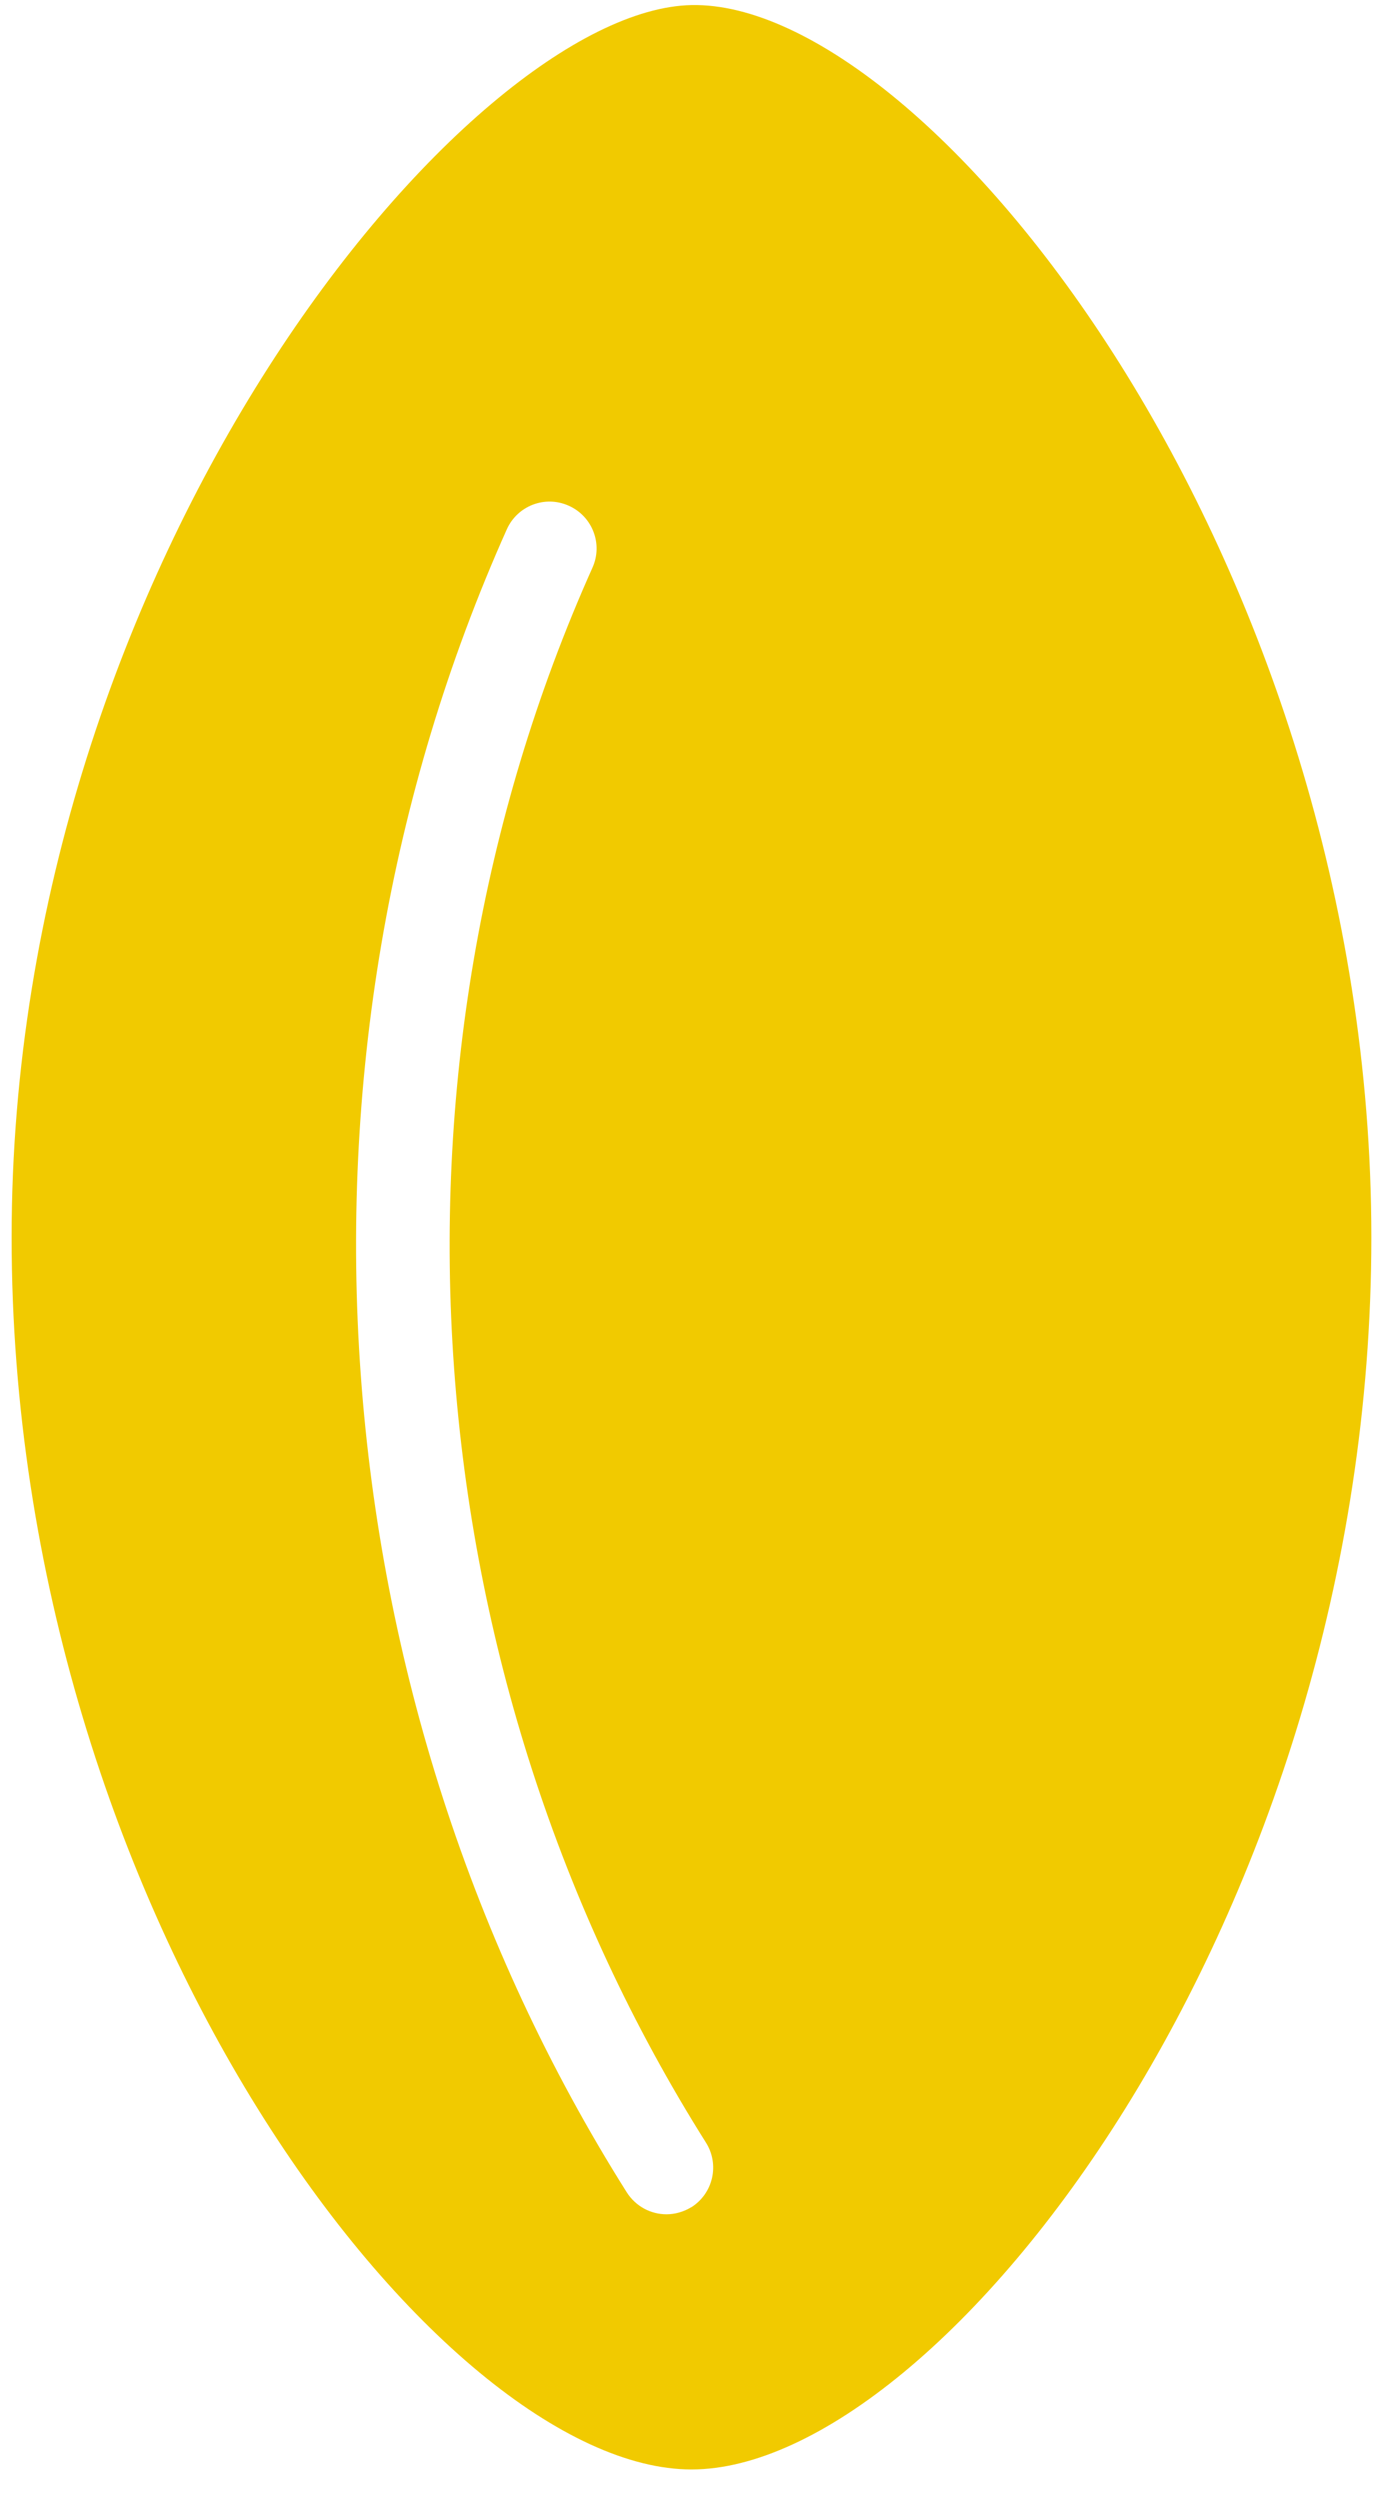
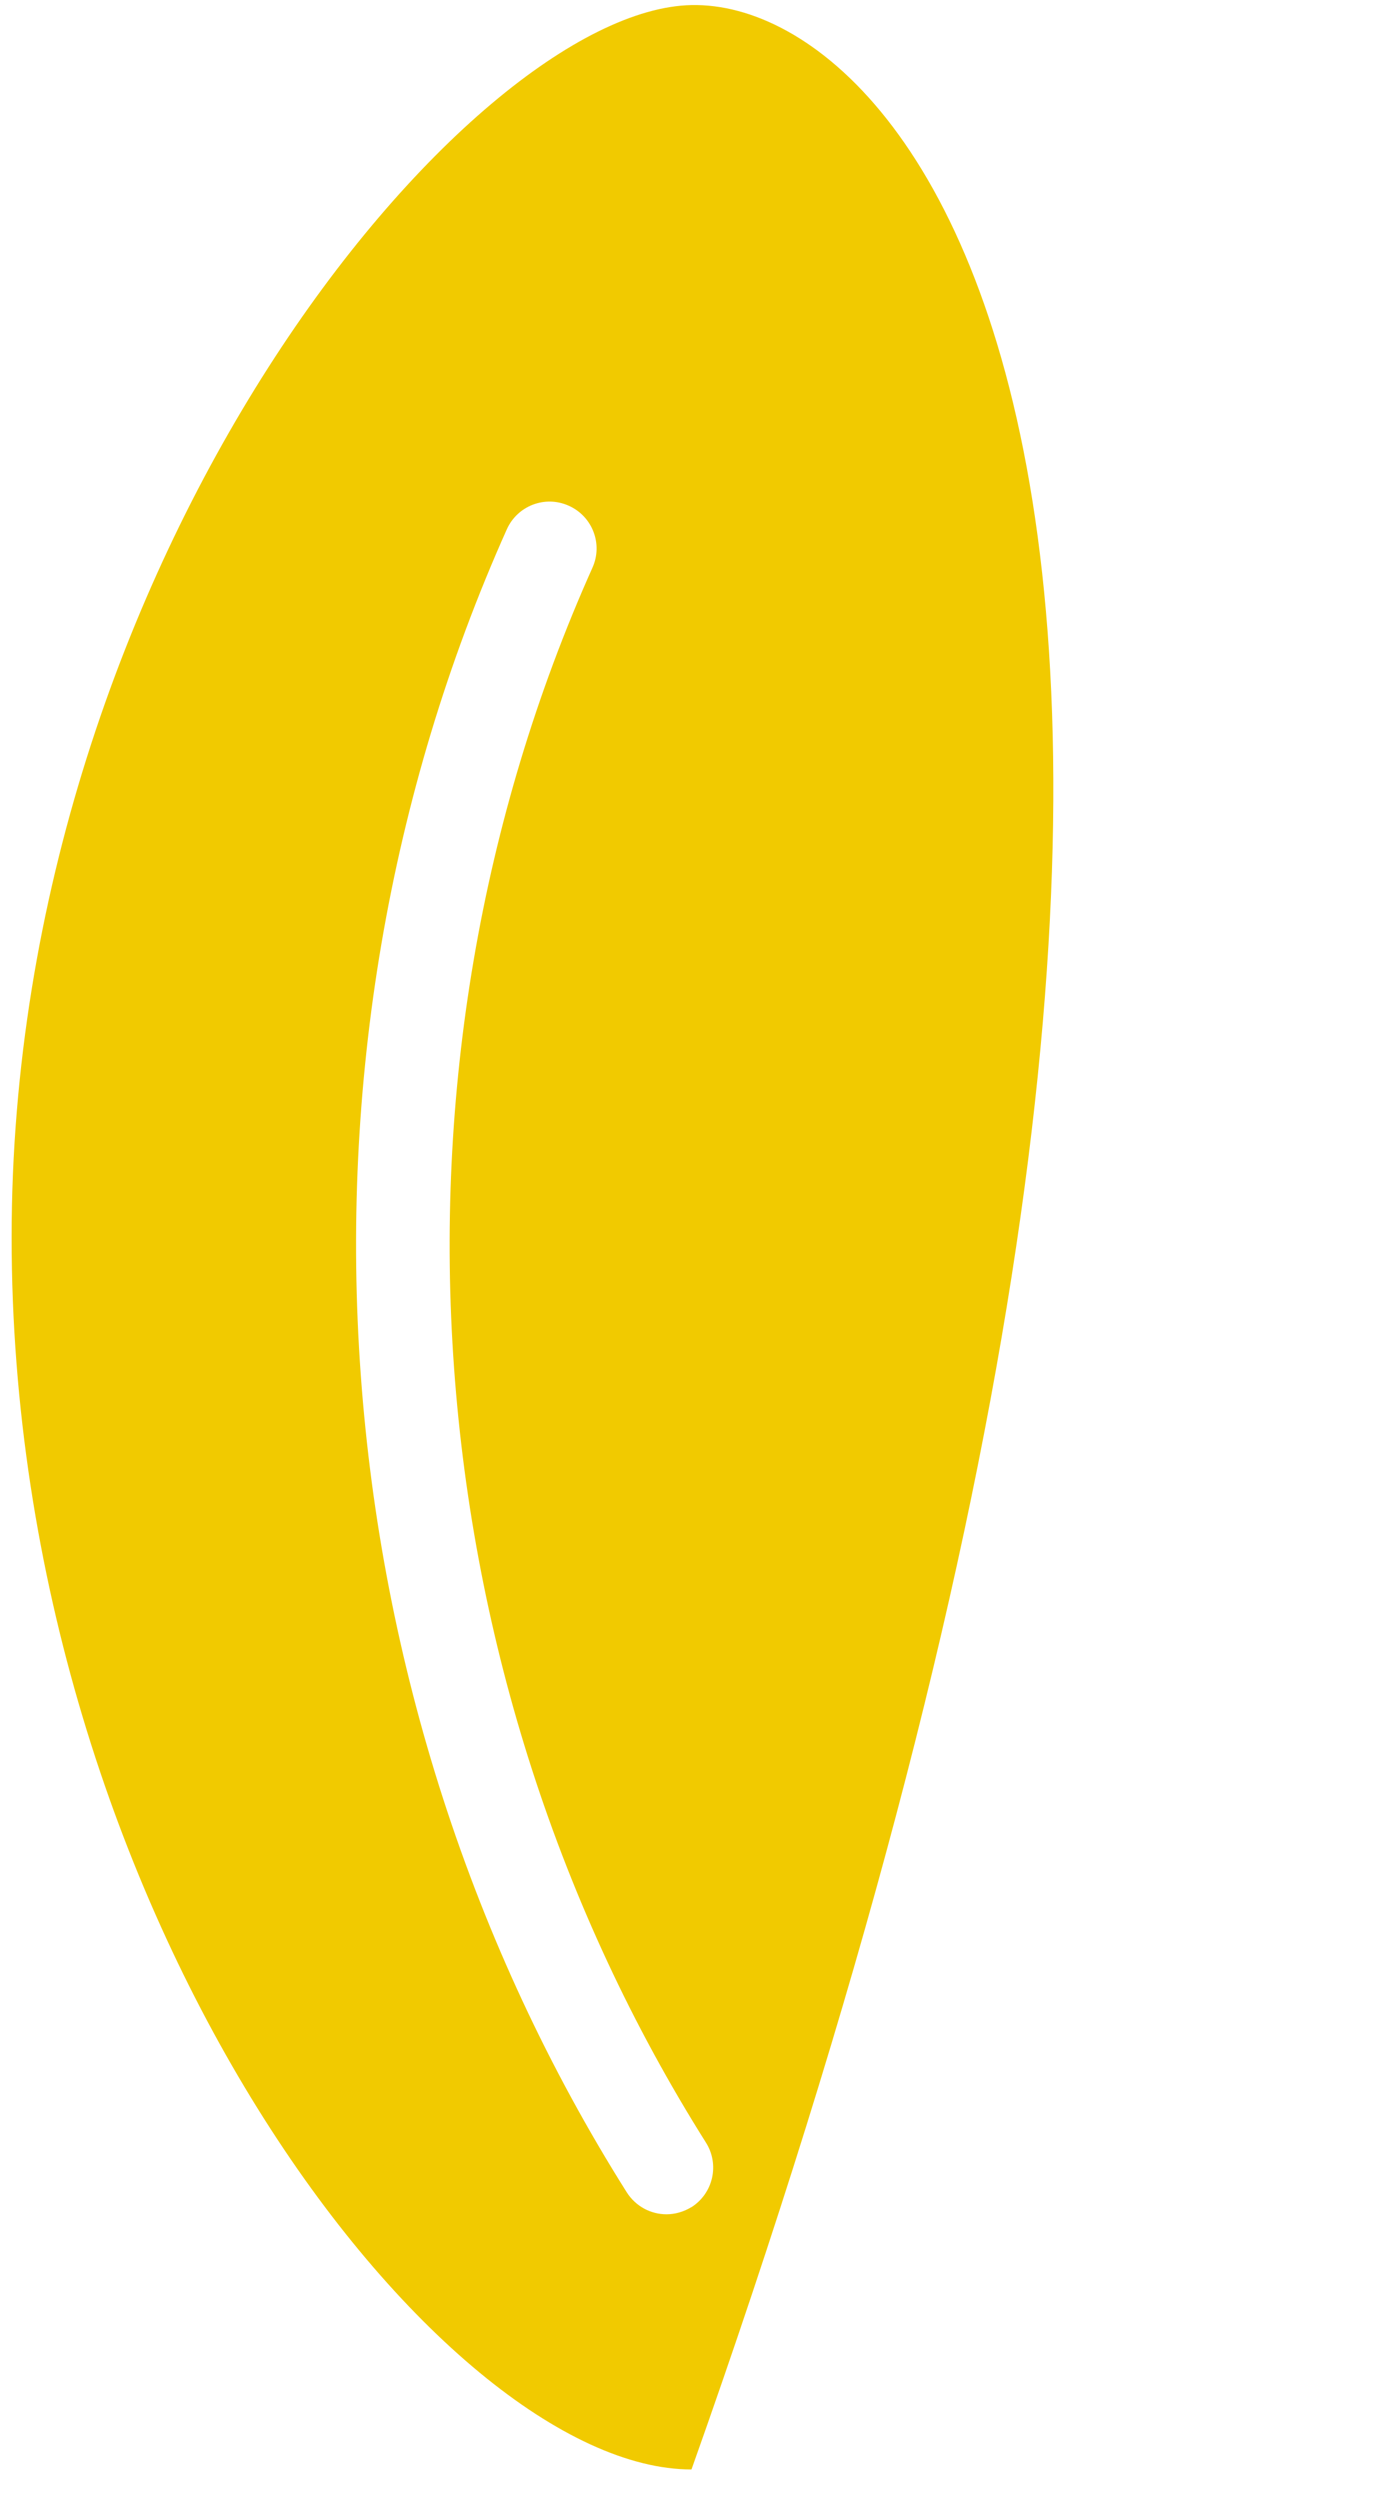
<svg xmlns="http://www.w3.org/2000/svg" width="41" height="74" viewBox="0 0 41 74" fill="none">
-   <path d="M20.47 0.15C13.889 0.284 0.344 16.478 0.344 36.622C0.344 56.766 13.06 73.093 20.47 73.093C27.88 73.093 40.596 56.766 40.596 36.622C40.596 16.478 27.47 0.008 20.47 0.15ZM20.47 65.326C20.238 65.469 19.98 65.54 19.73 65.54C19.266 65.54 18.82 65.308 18.553 64.889C9.324 50.247 7.968 31.387 15.004 15.666C15.316 14.971 16.136 14.65 16.841 14.971C17.536 15.283 17.857 16.103 17.536 16.808C10.875 31.691 12.159 49.552 20.898 63.418C21.308 64.069 21.112 64.925 20.461 65.335L20.47 65.326Z" fill="#F1CA00" />
+   <path d="M20.47 0.15C13.889 0.284 0.344 16.478 0.344 36.622C0.344 56.766 13.06 73.093 20.47 73.093C40.596 16.478 27.47 0.008 20.47 0.15ZM20.47 65.326C20.238 65.469 19.98 65.54 19.73 65.54C19.266 65.54 18.82 65.308 18.553 64.889C9.324 50.247 7.968 31.387 15.004 15.666C15.316 14.971 16.136 14.65 16.841 14.971C17.536 15.283 17.857 16.103 17.536 16.808C10.875 31.691 12.159 49.552 20.898 63.418C21.308 64.069 21.112 64.925 20.461 65.335L20.47 65.326Z" fill="#F1CA00" />
</svg>